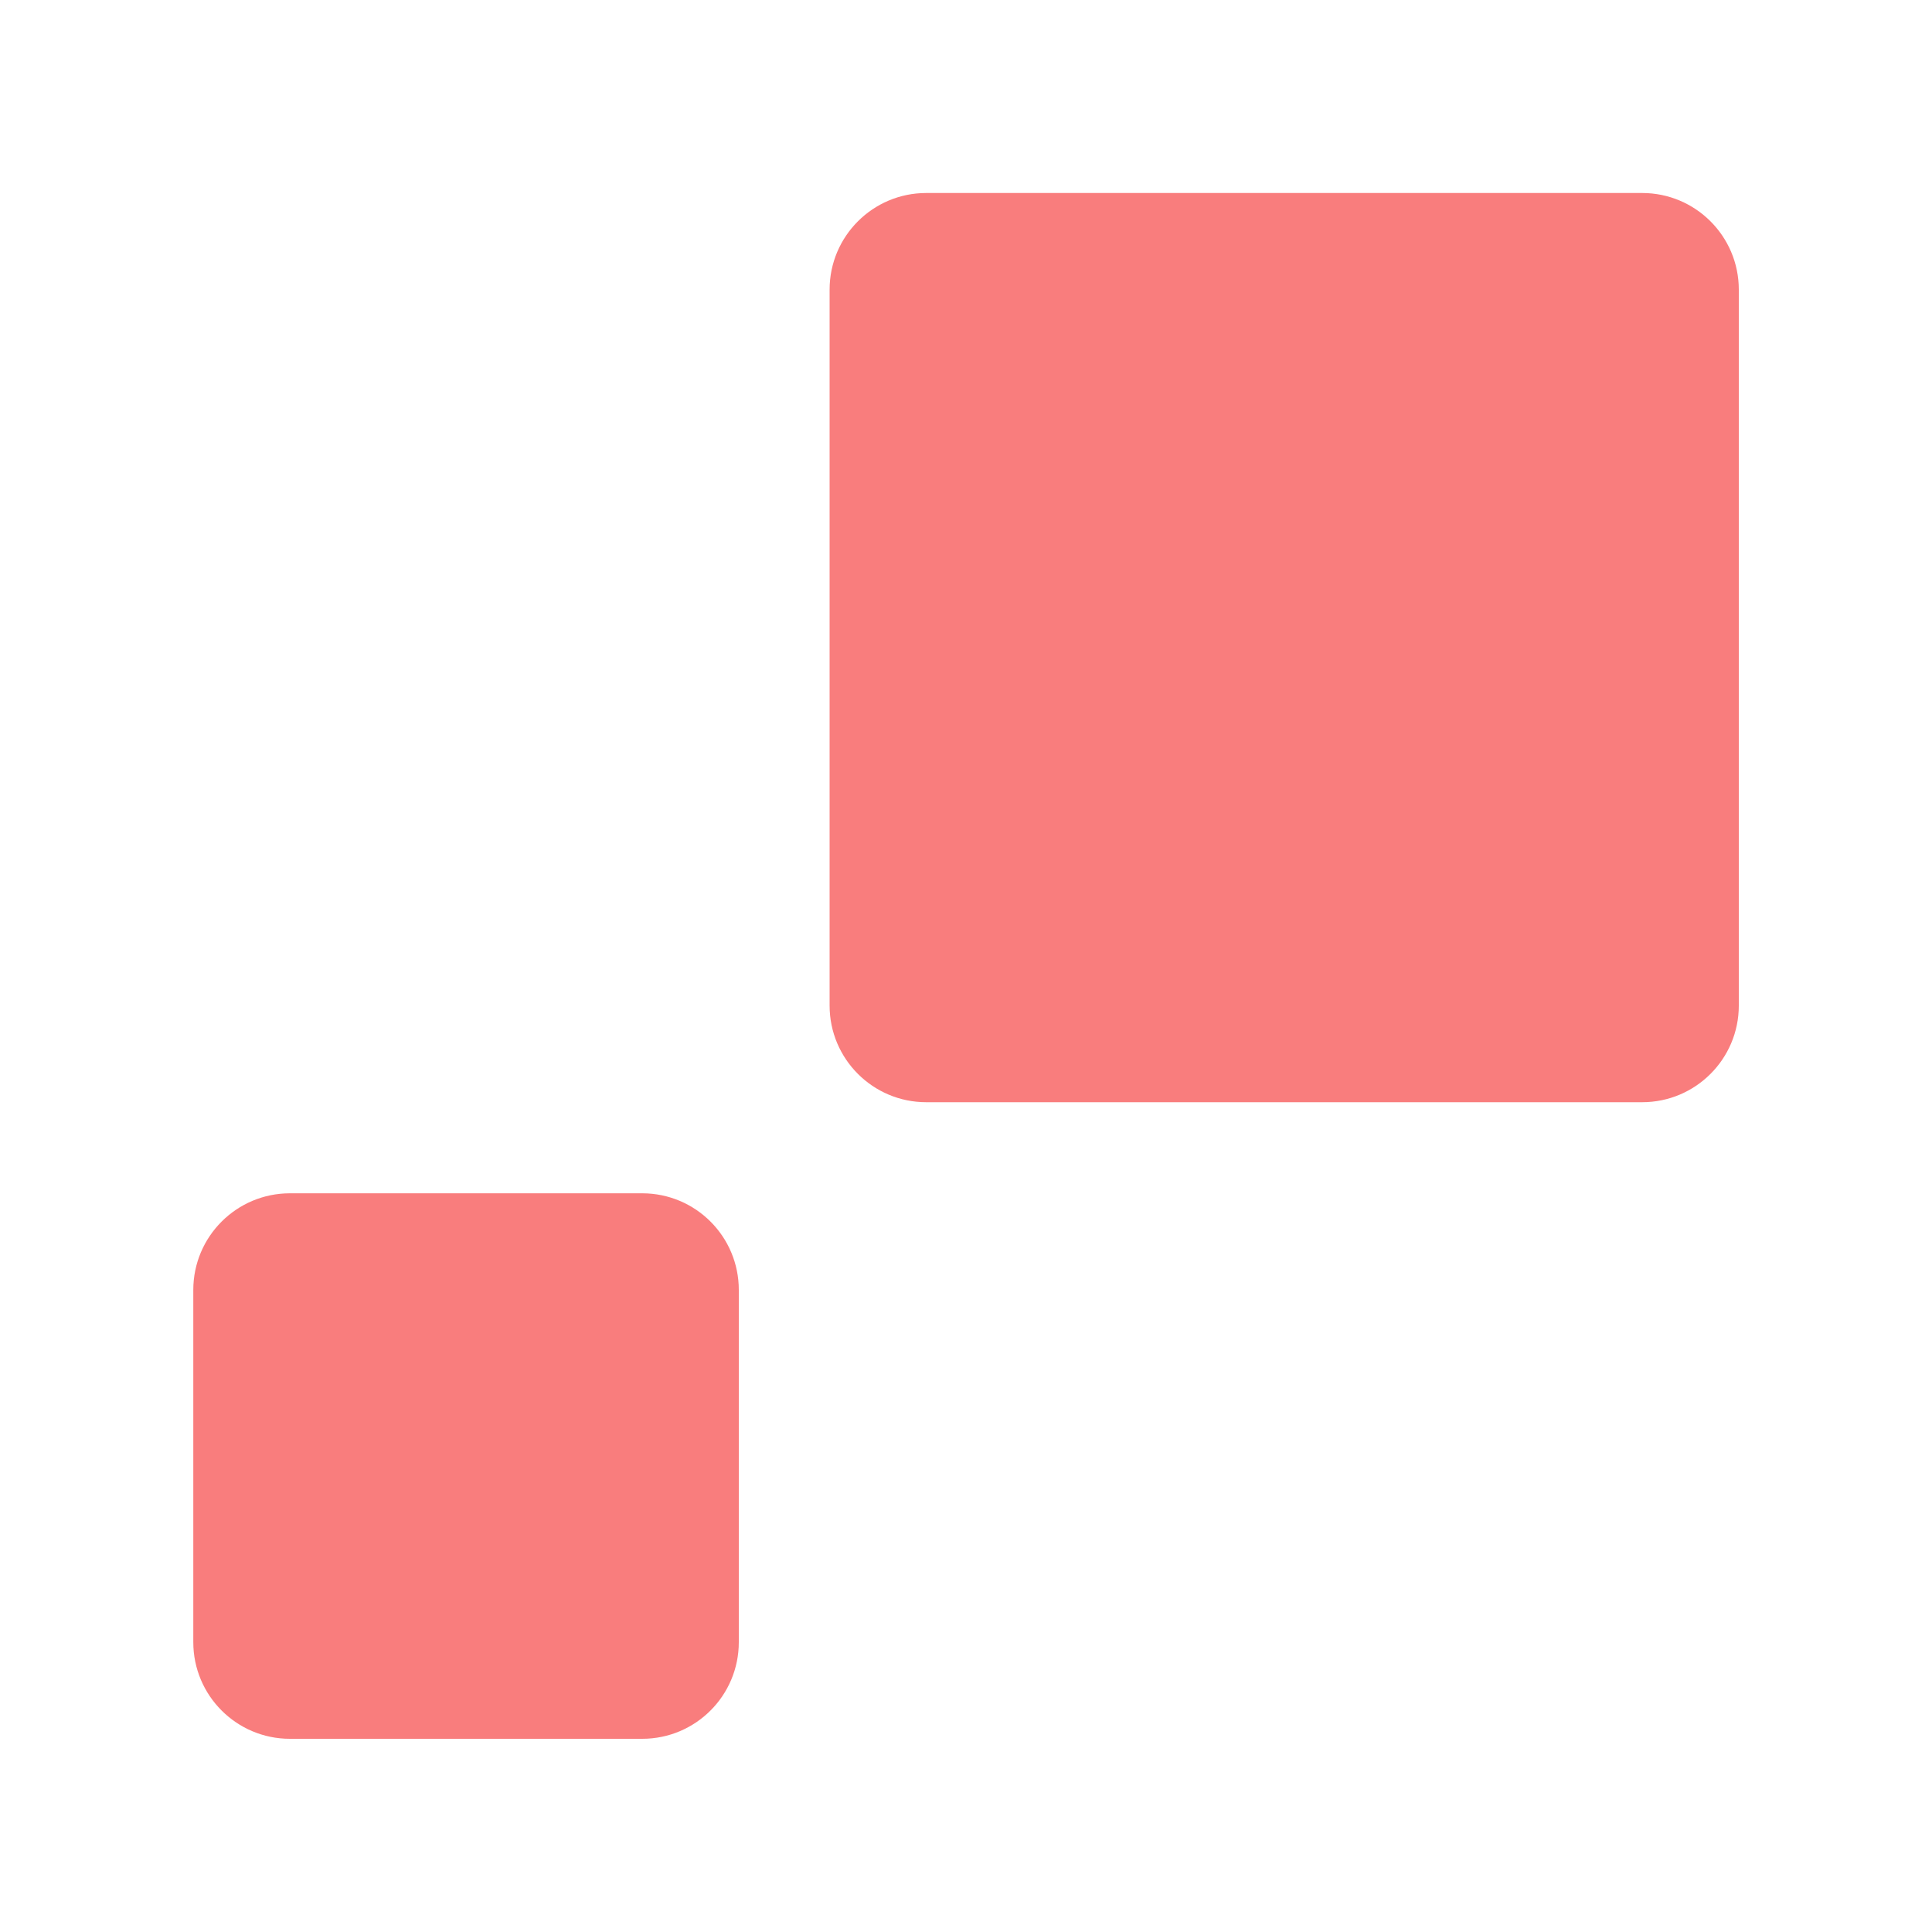
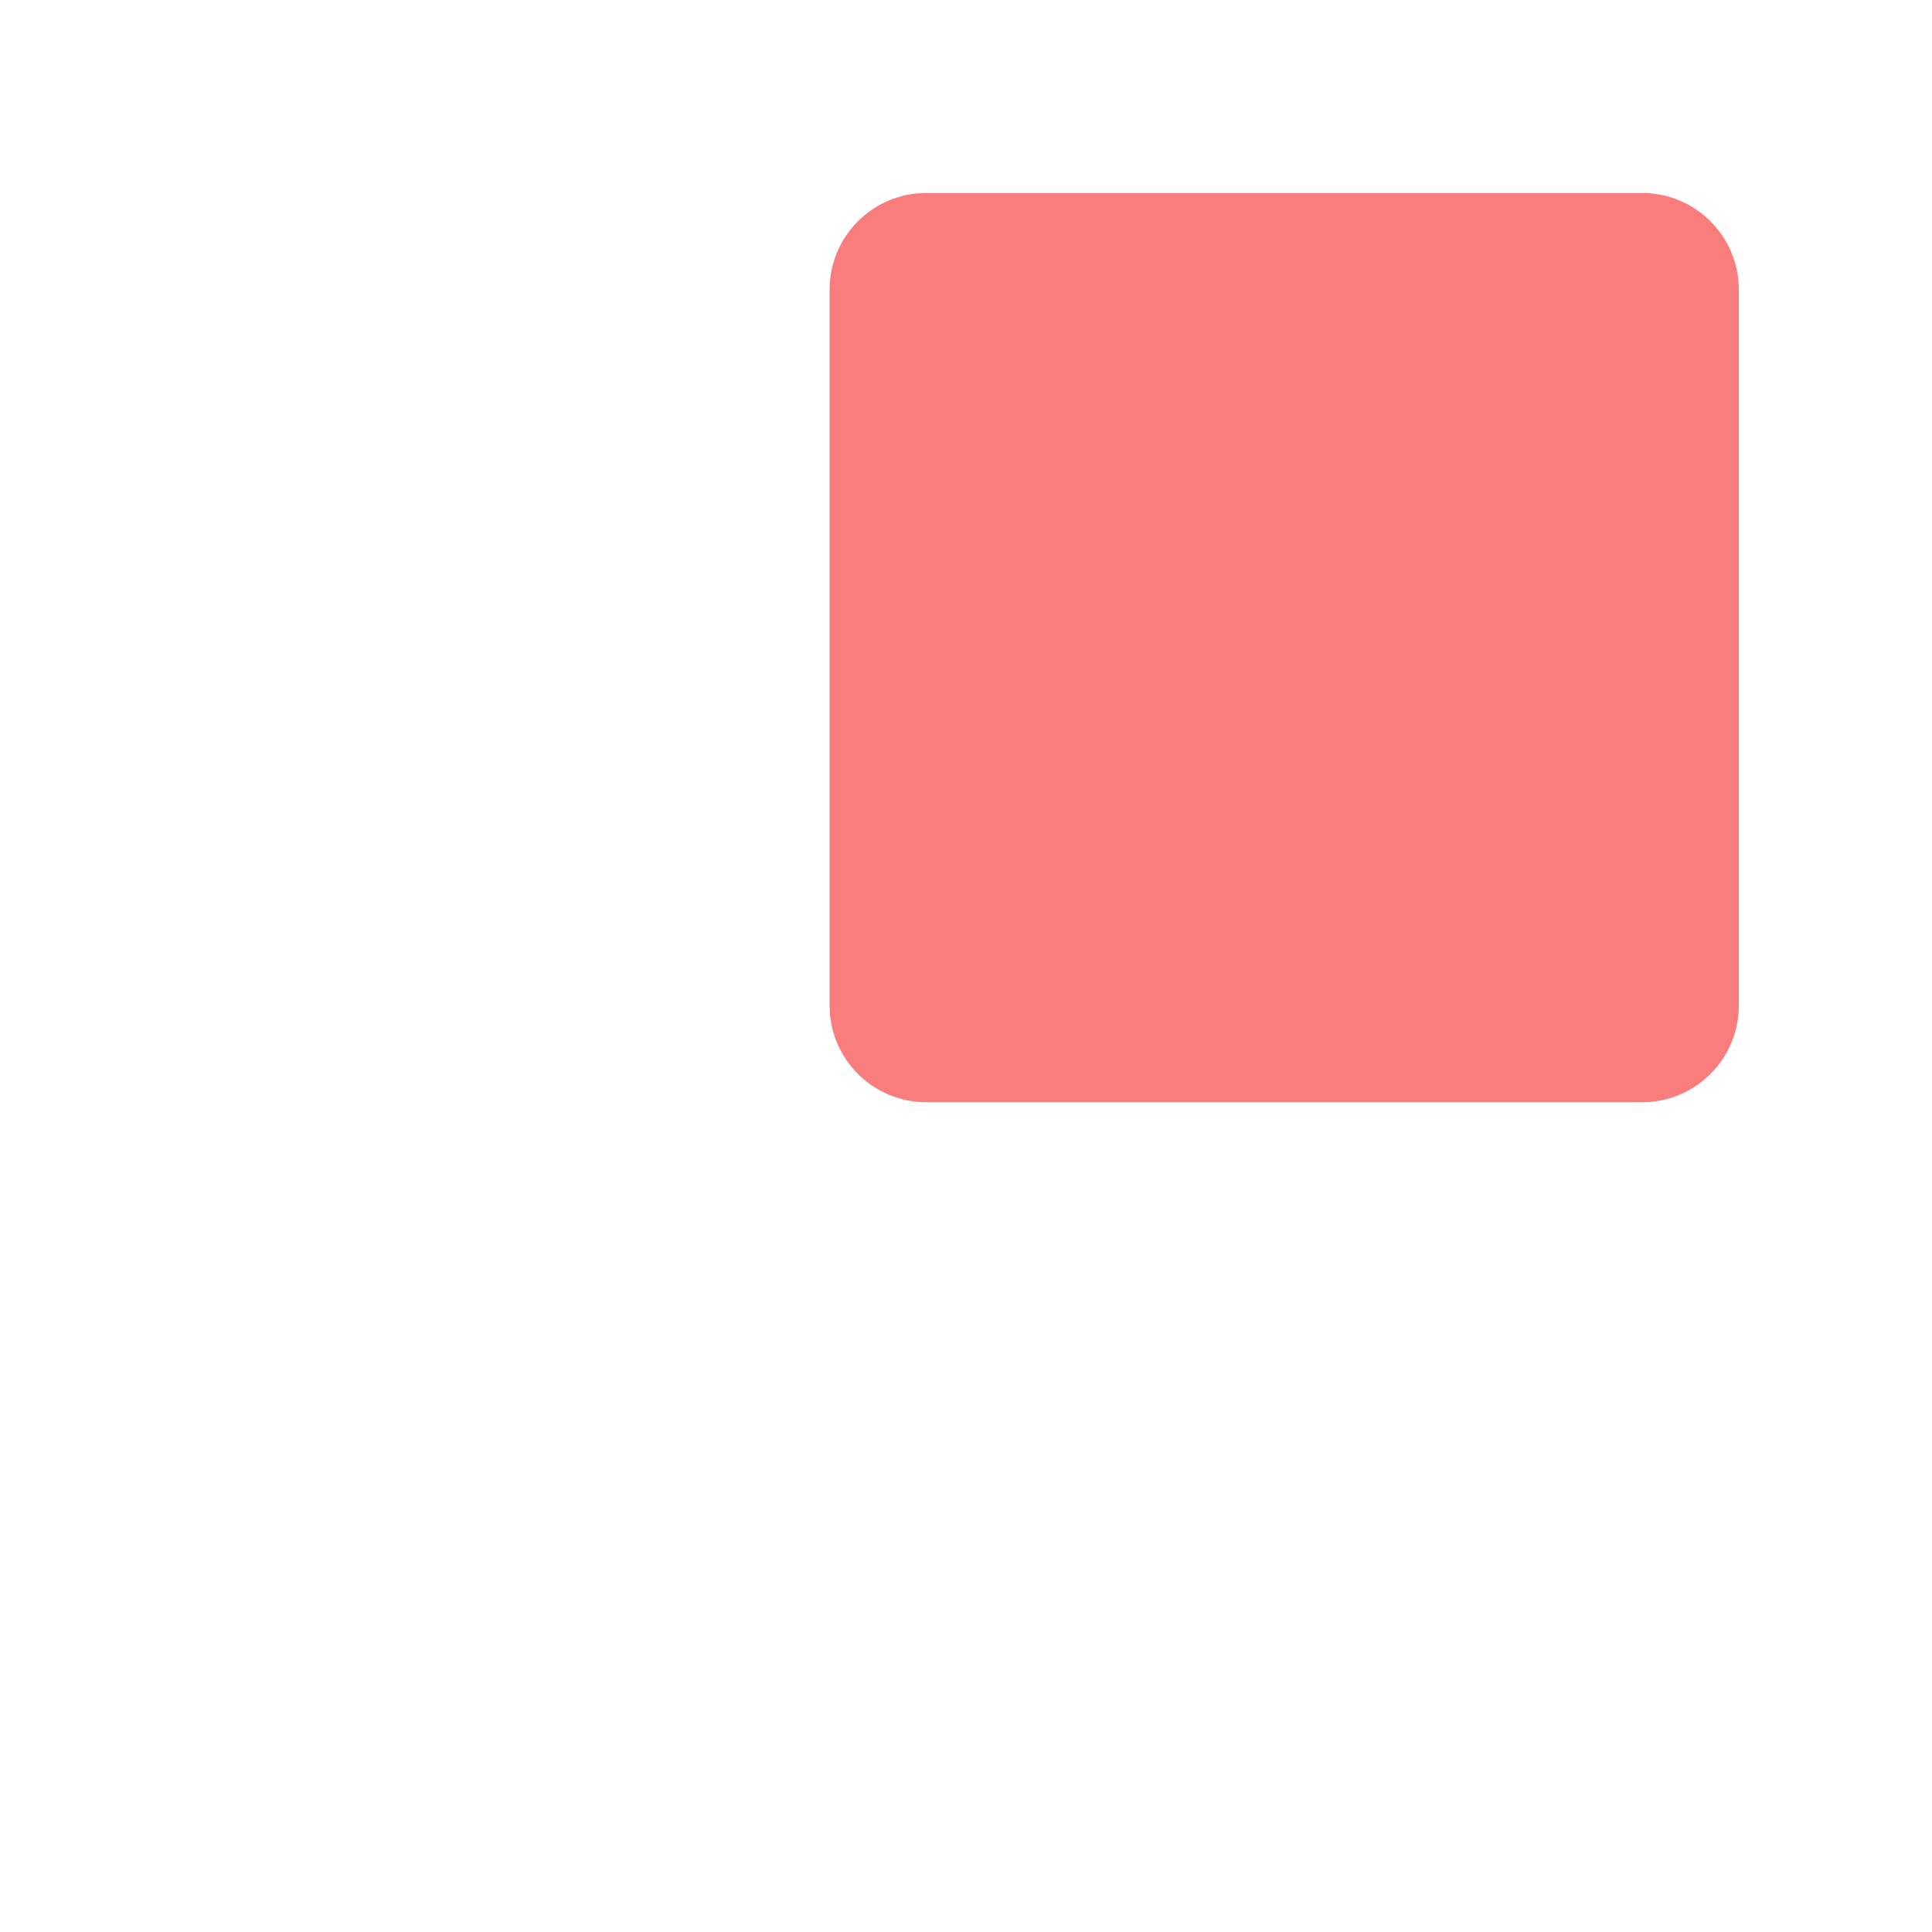
<svg xmlns="http://www.w3.org/2000/svg" width="20" height="20" viewBox="0 0 20 20" fill="none">
  <path d="M18 2.998L18 10.41C18 10.962 17.552 11.41 17 11.41L9.588 11.41C9.036 11.41 8.588 10.962 8.588 10.41L8.588 2.998C8.588 2.446 9.036 1.998 9.588 1.998L17 1.998C17.552 1.998 18 2.446 18 2.998Z" fill="#F97D7D" />
-   <path d="M7.648 13.353L7.648 17C7.648 17.552 7.201 18 6.648 18L3.001 18C2.449 18 2.001 17.552 2.001 17L2.001 13.353C2.001 12.801 2.449 12.353 3.001 12.353L6.648 12.353C7.201 12.353 7.648 12.801 7.648 13.353Z" fill="#F97D7D" />
</svg>